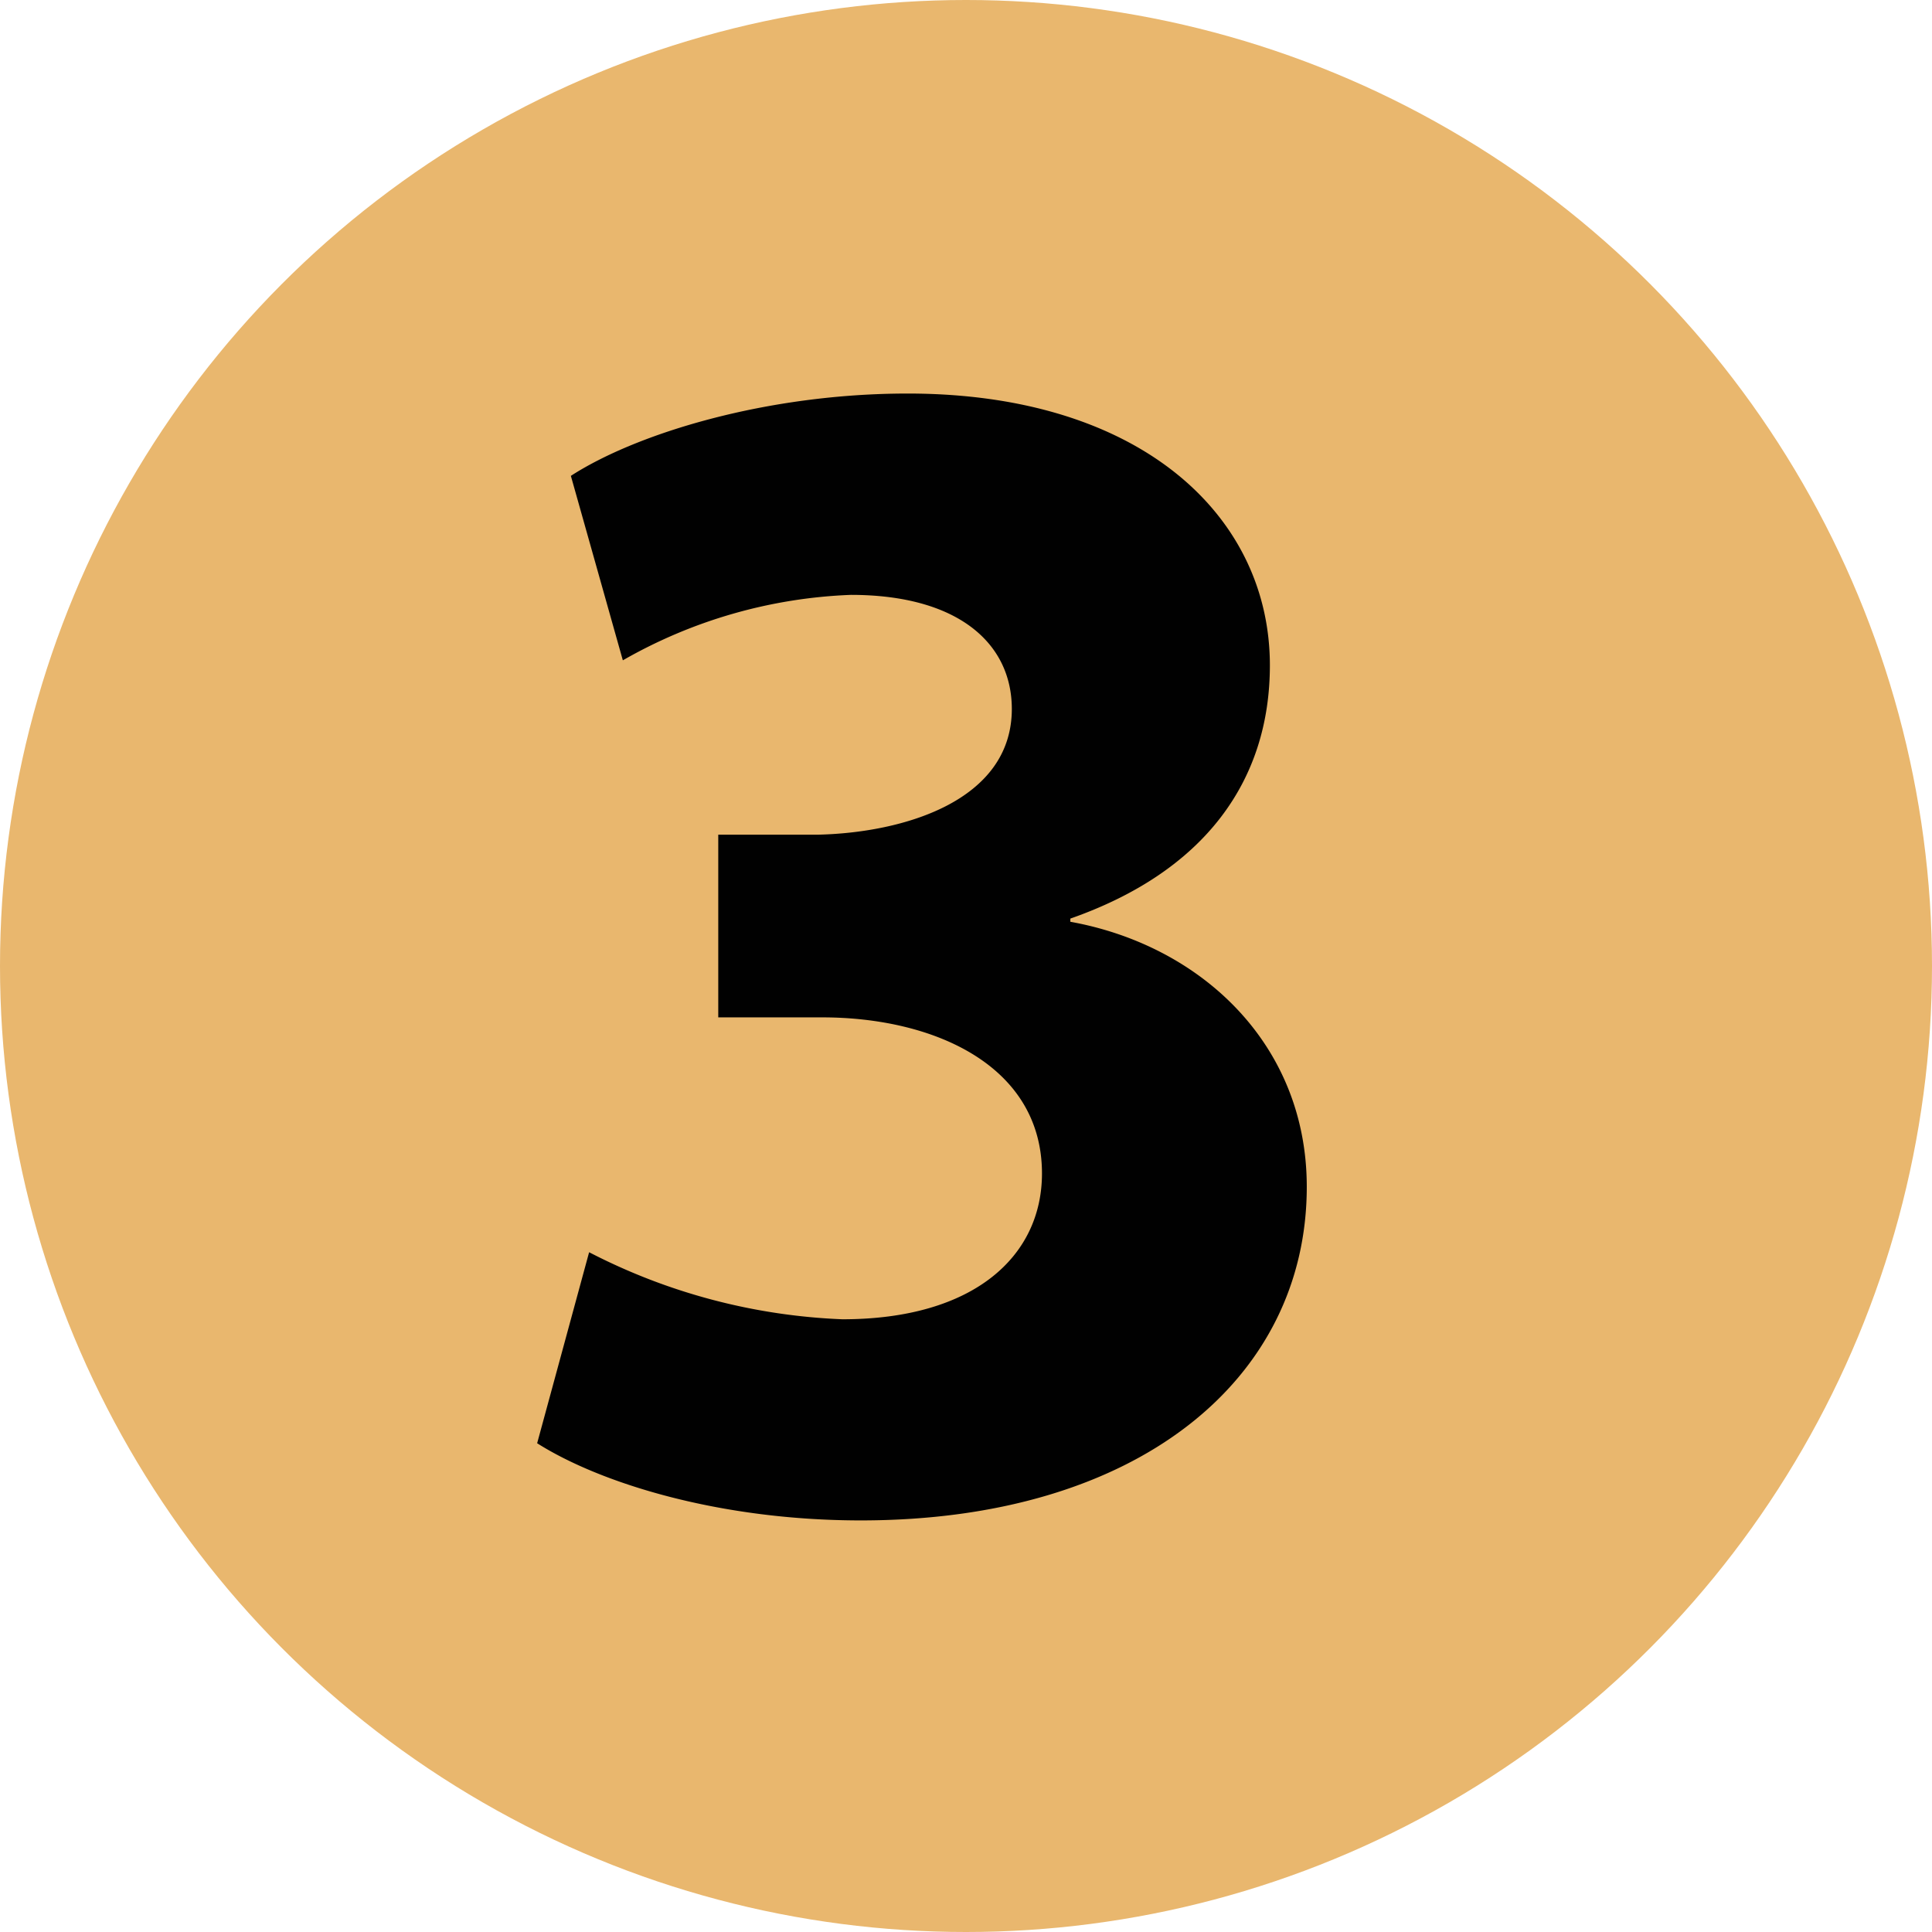
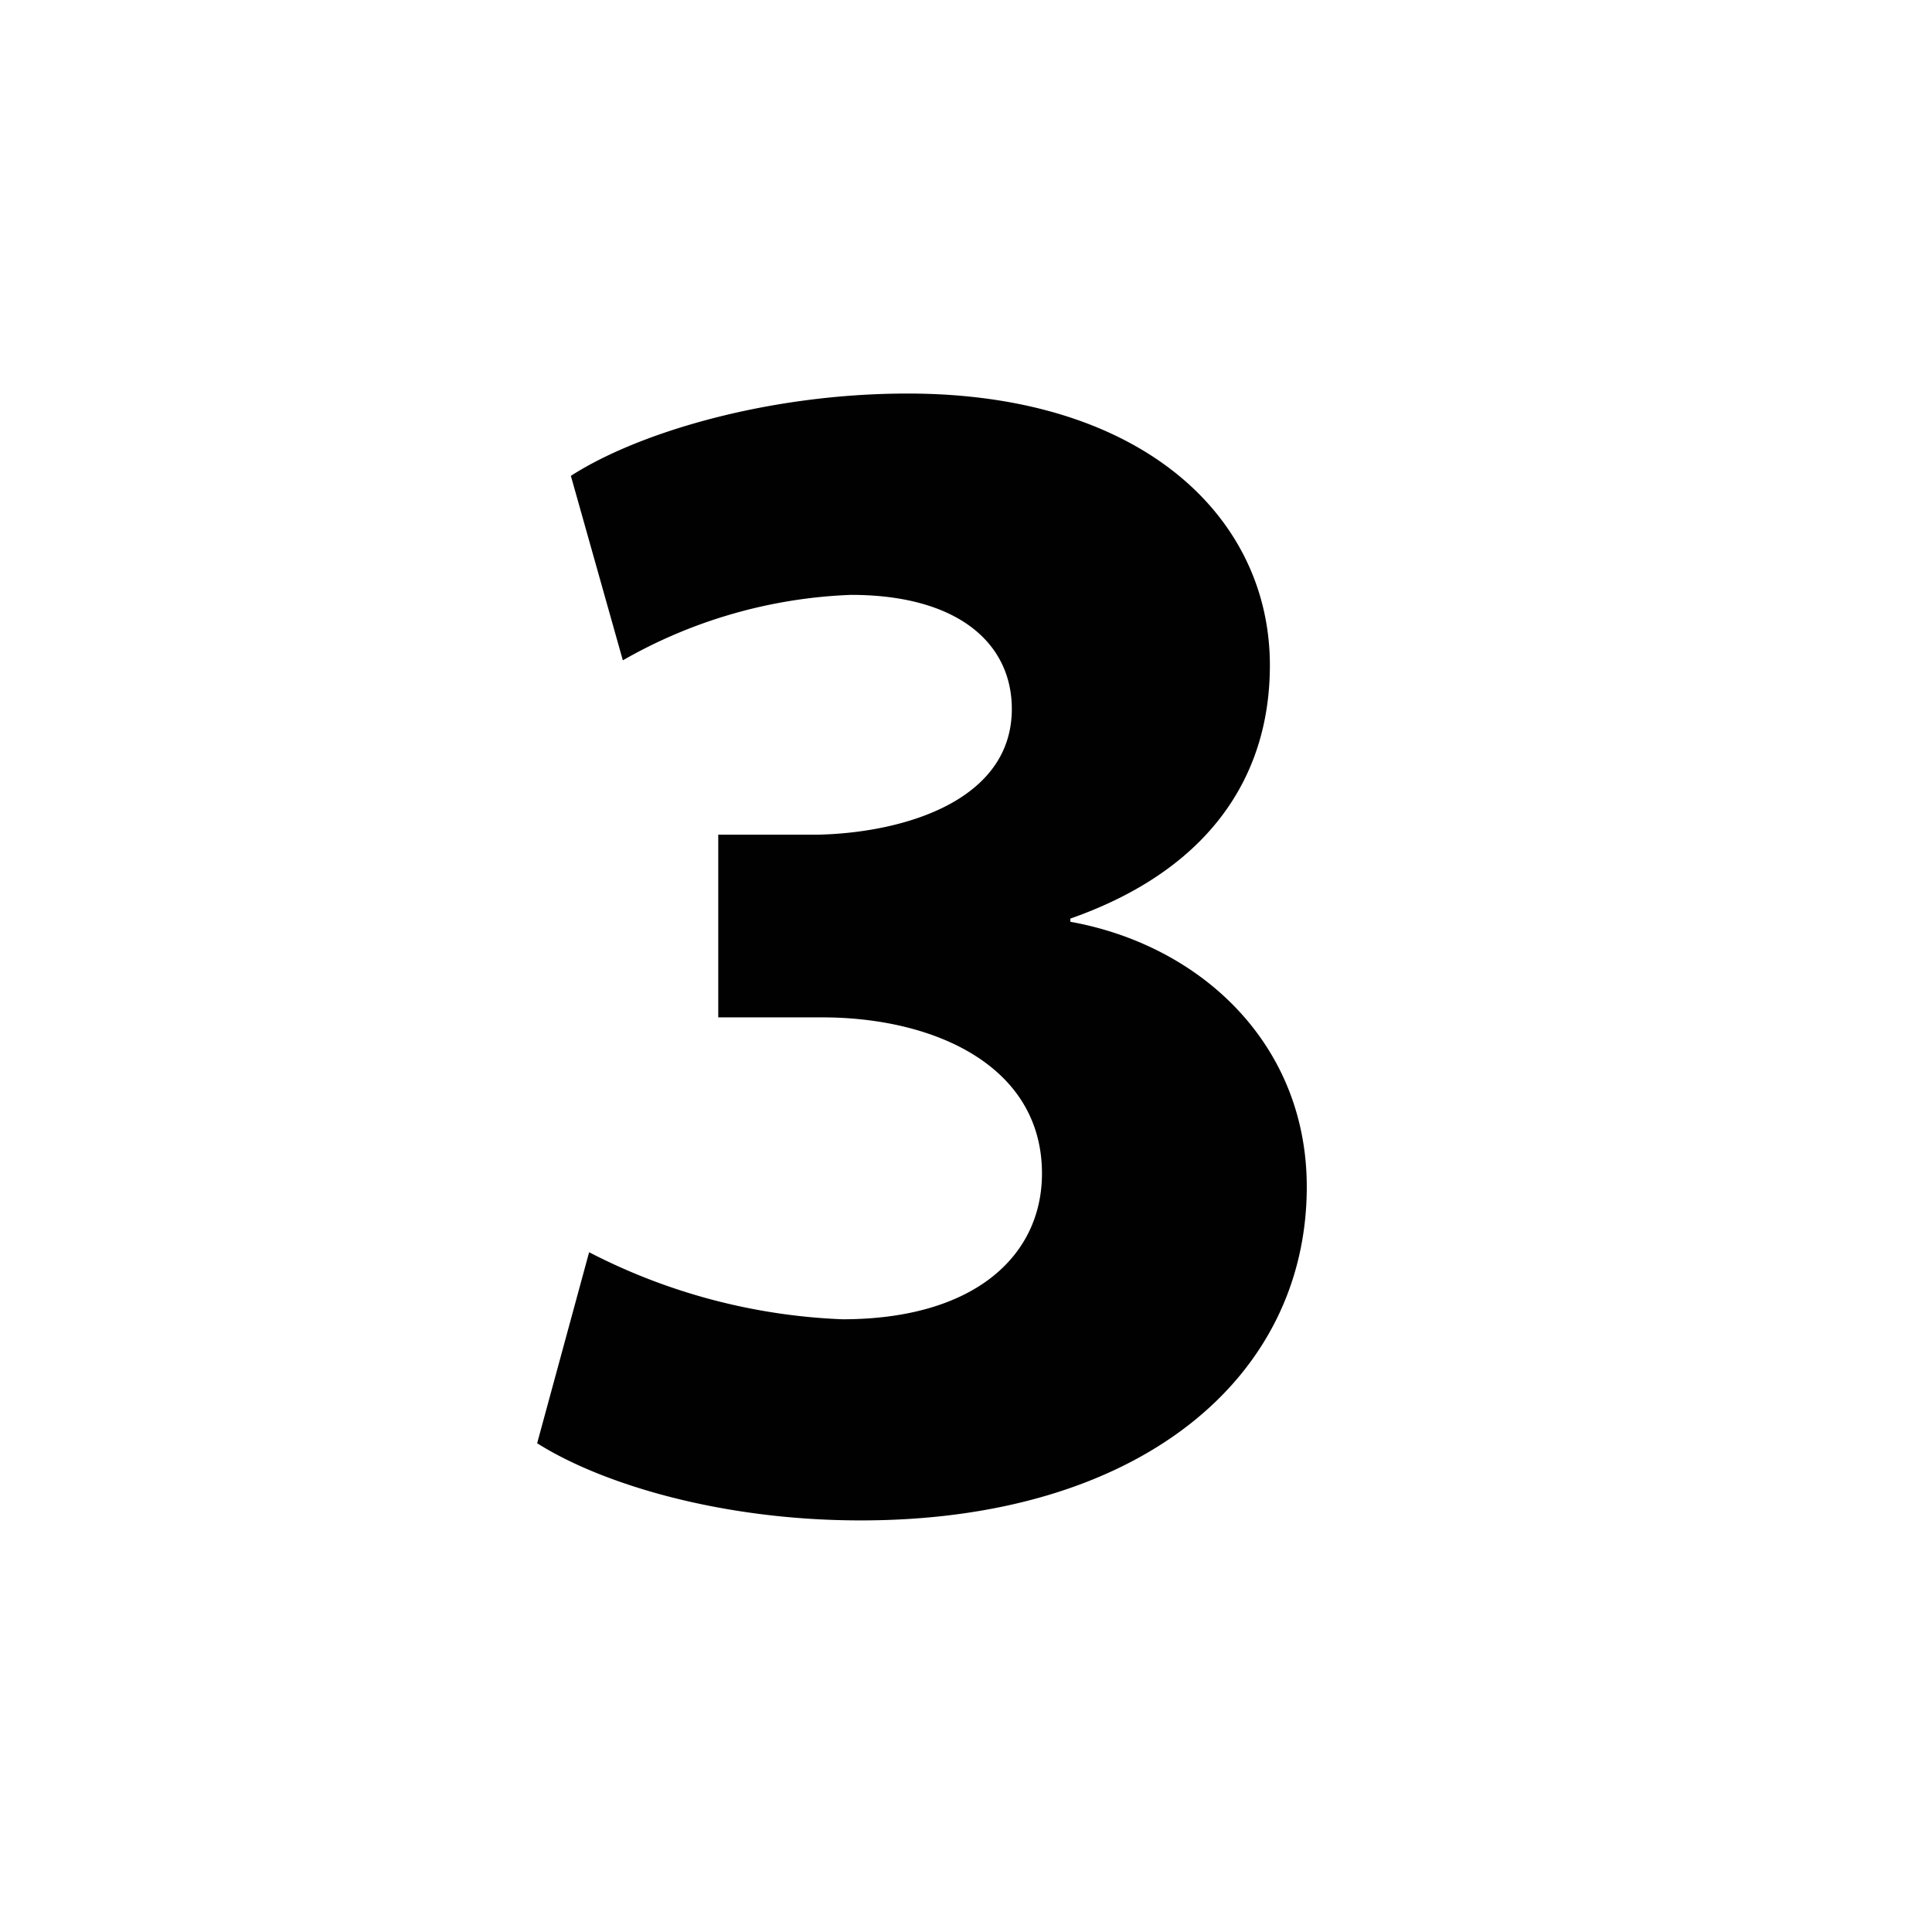
<svg xmlns="http://www.w3.org/2000/svg" width="97.4" height="97.4" viewBox="0 0 97.4 97.4">
  <defs>
    <style>.a{fill:#e9b76e;}.b{fill:#010101;}</style>
  </defs>
  <title>bullet3</title>
-   <circle class="a" cx="48.7" cy="48.7" r="48.7" />
  <path class="b" d="M35.59,70.29a30.37,30.37,0,0,0,12.77,3.38c6.67,0,10.06-3.21,10.06-7.35,0-5.42-5.41-7.87-11.08-7.87H42.1V49.24h5c4.31-.09,9.8-1.69,9.8-6.34,0-3.3-2.7-5.75-8.11-5.75a25,25,0,0,0-11.5,3.3l-2.62-9.3C38,29,44.55,27,51.65,27,63.4,27,69.91,33.18,69.91,40.7c0,5.83-3.29,10.4-10.06,12.77v.16c6.6,1.19,11.92,6.18,11.92,13.36,0,9.72-8.54,16.82-22.48,16.82-7.1,0-13.11-1.86-16.32-3.89Z" transform="translate(-5.89 -7.16)" />
</svg>